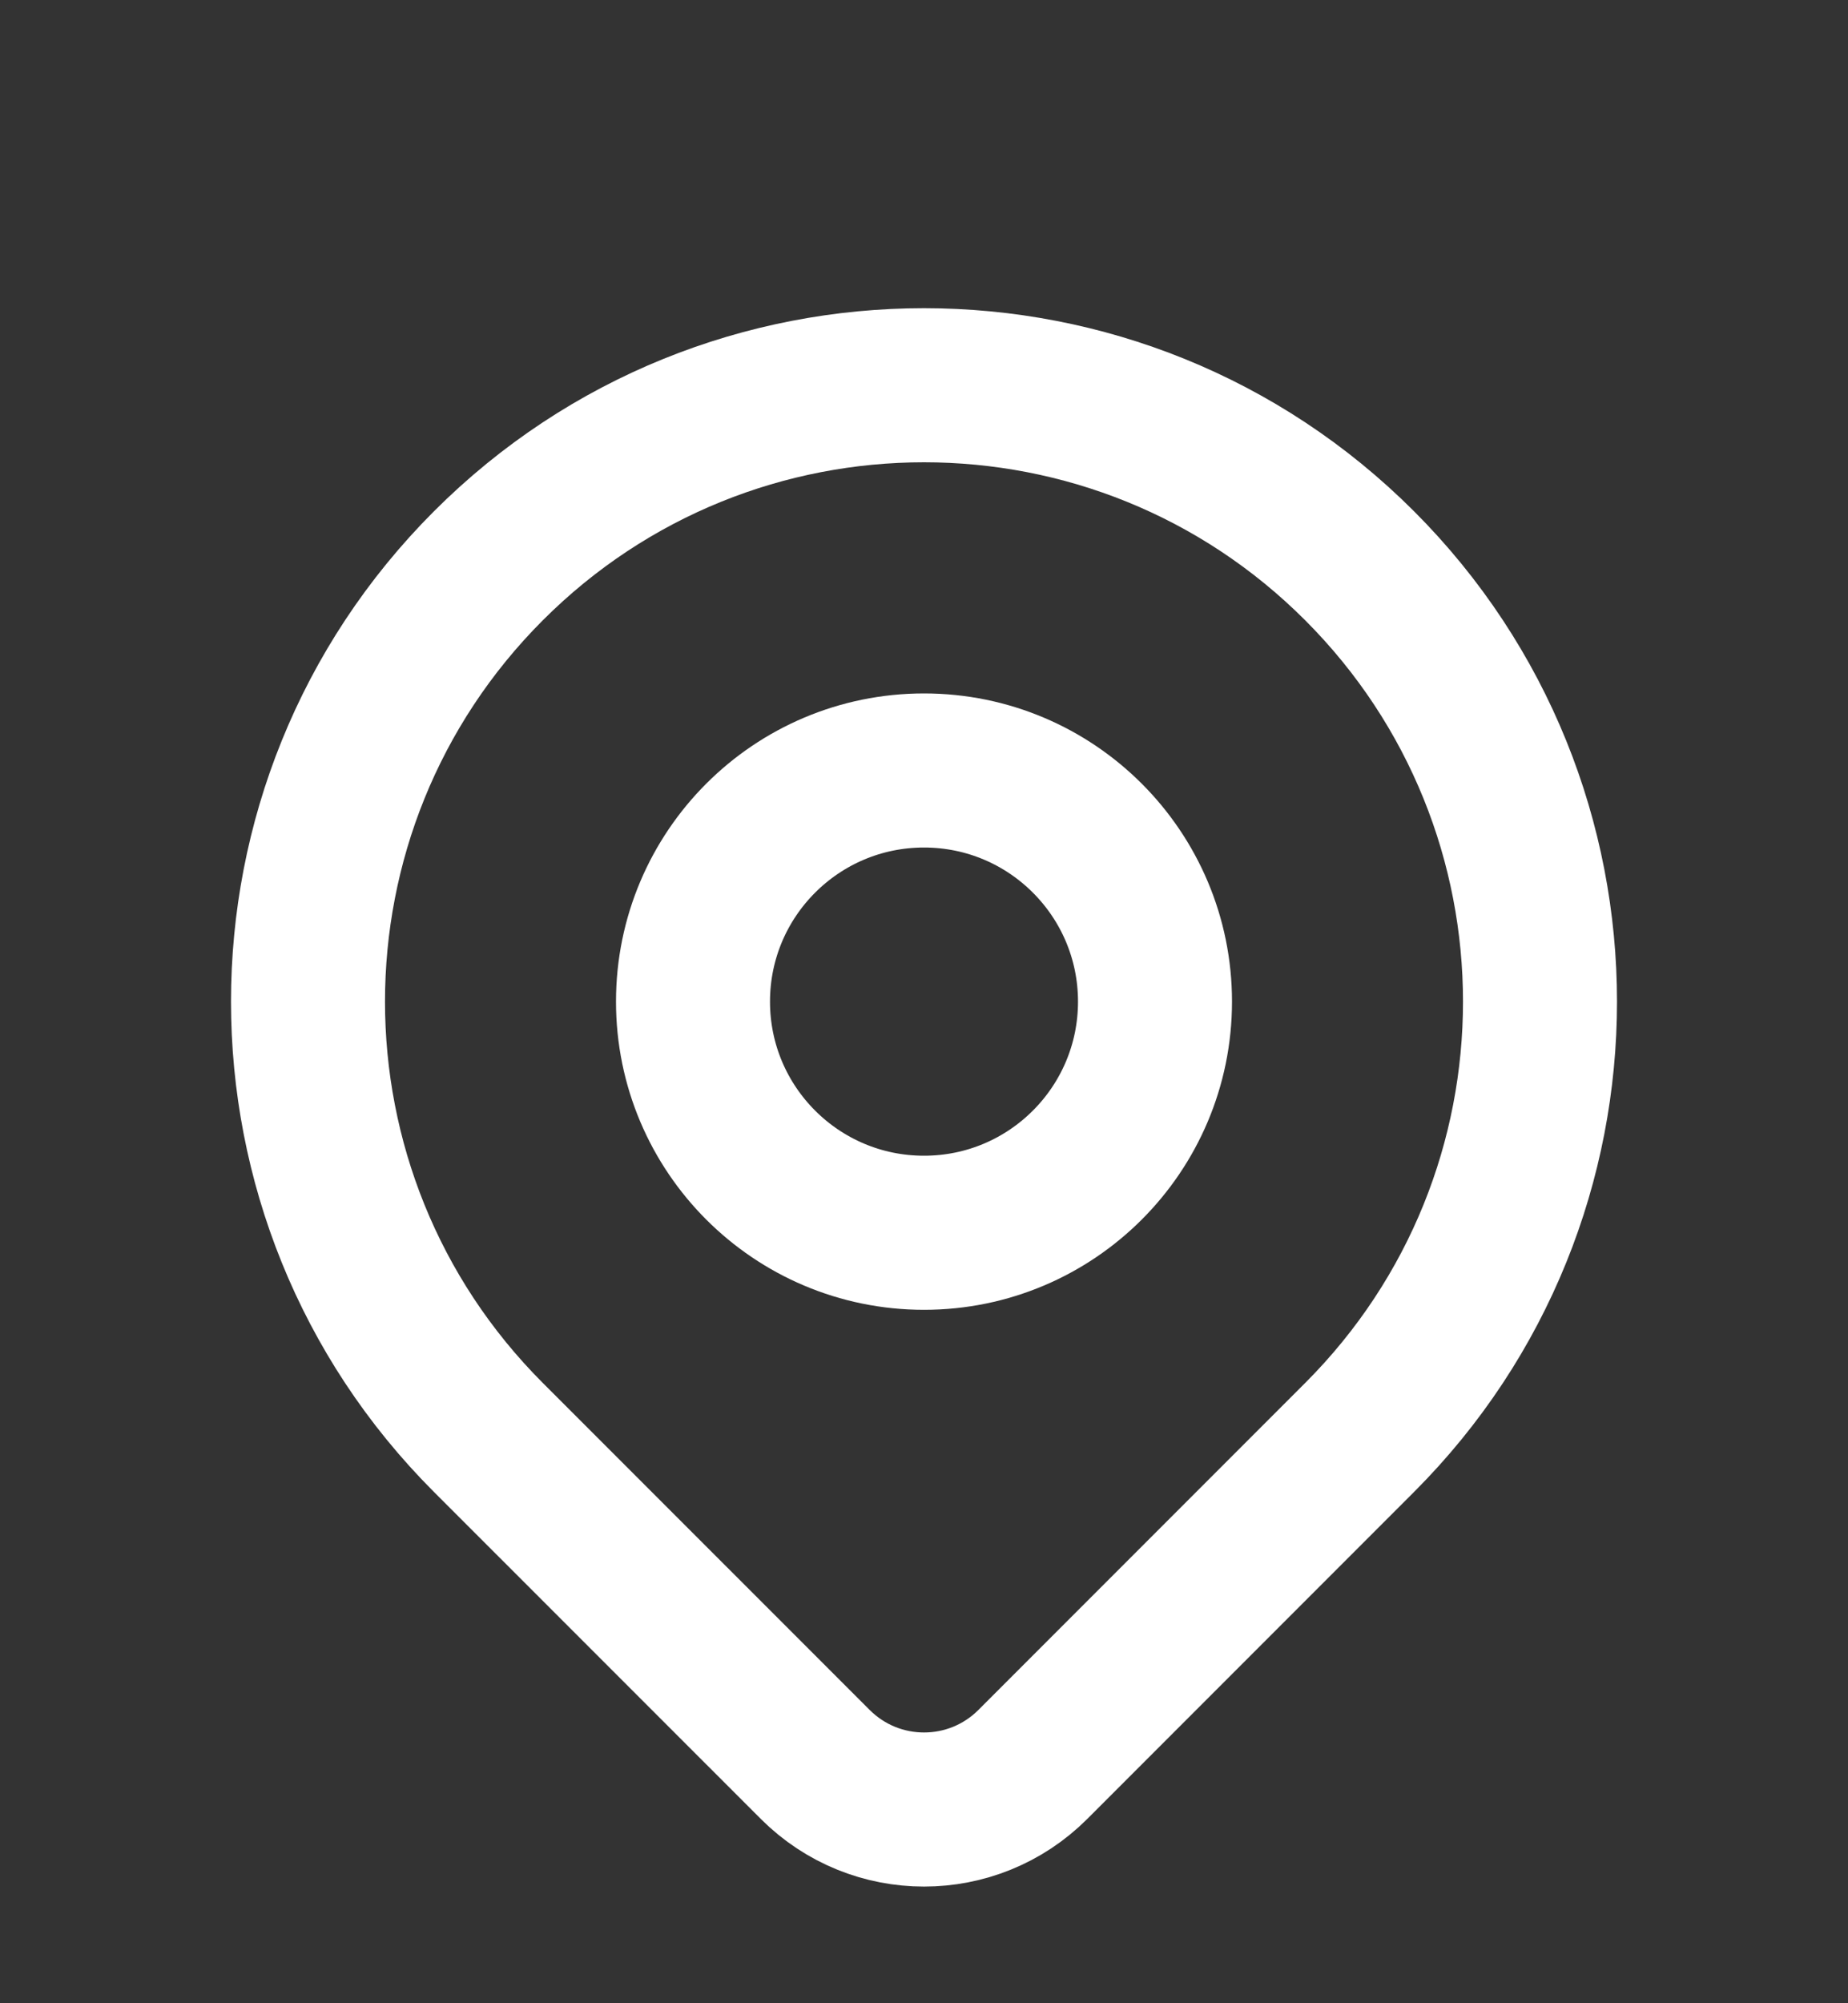
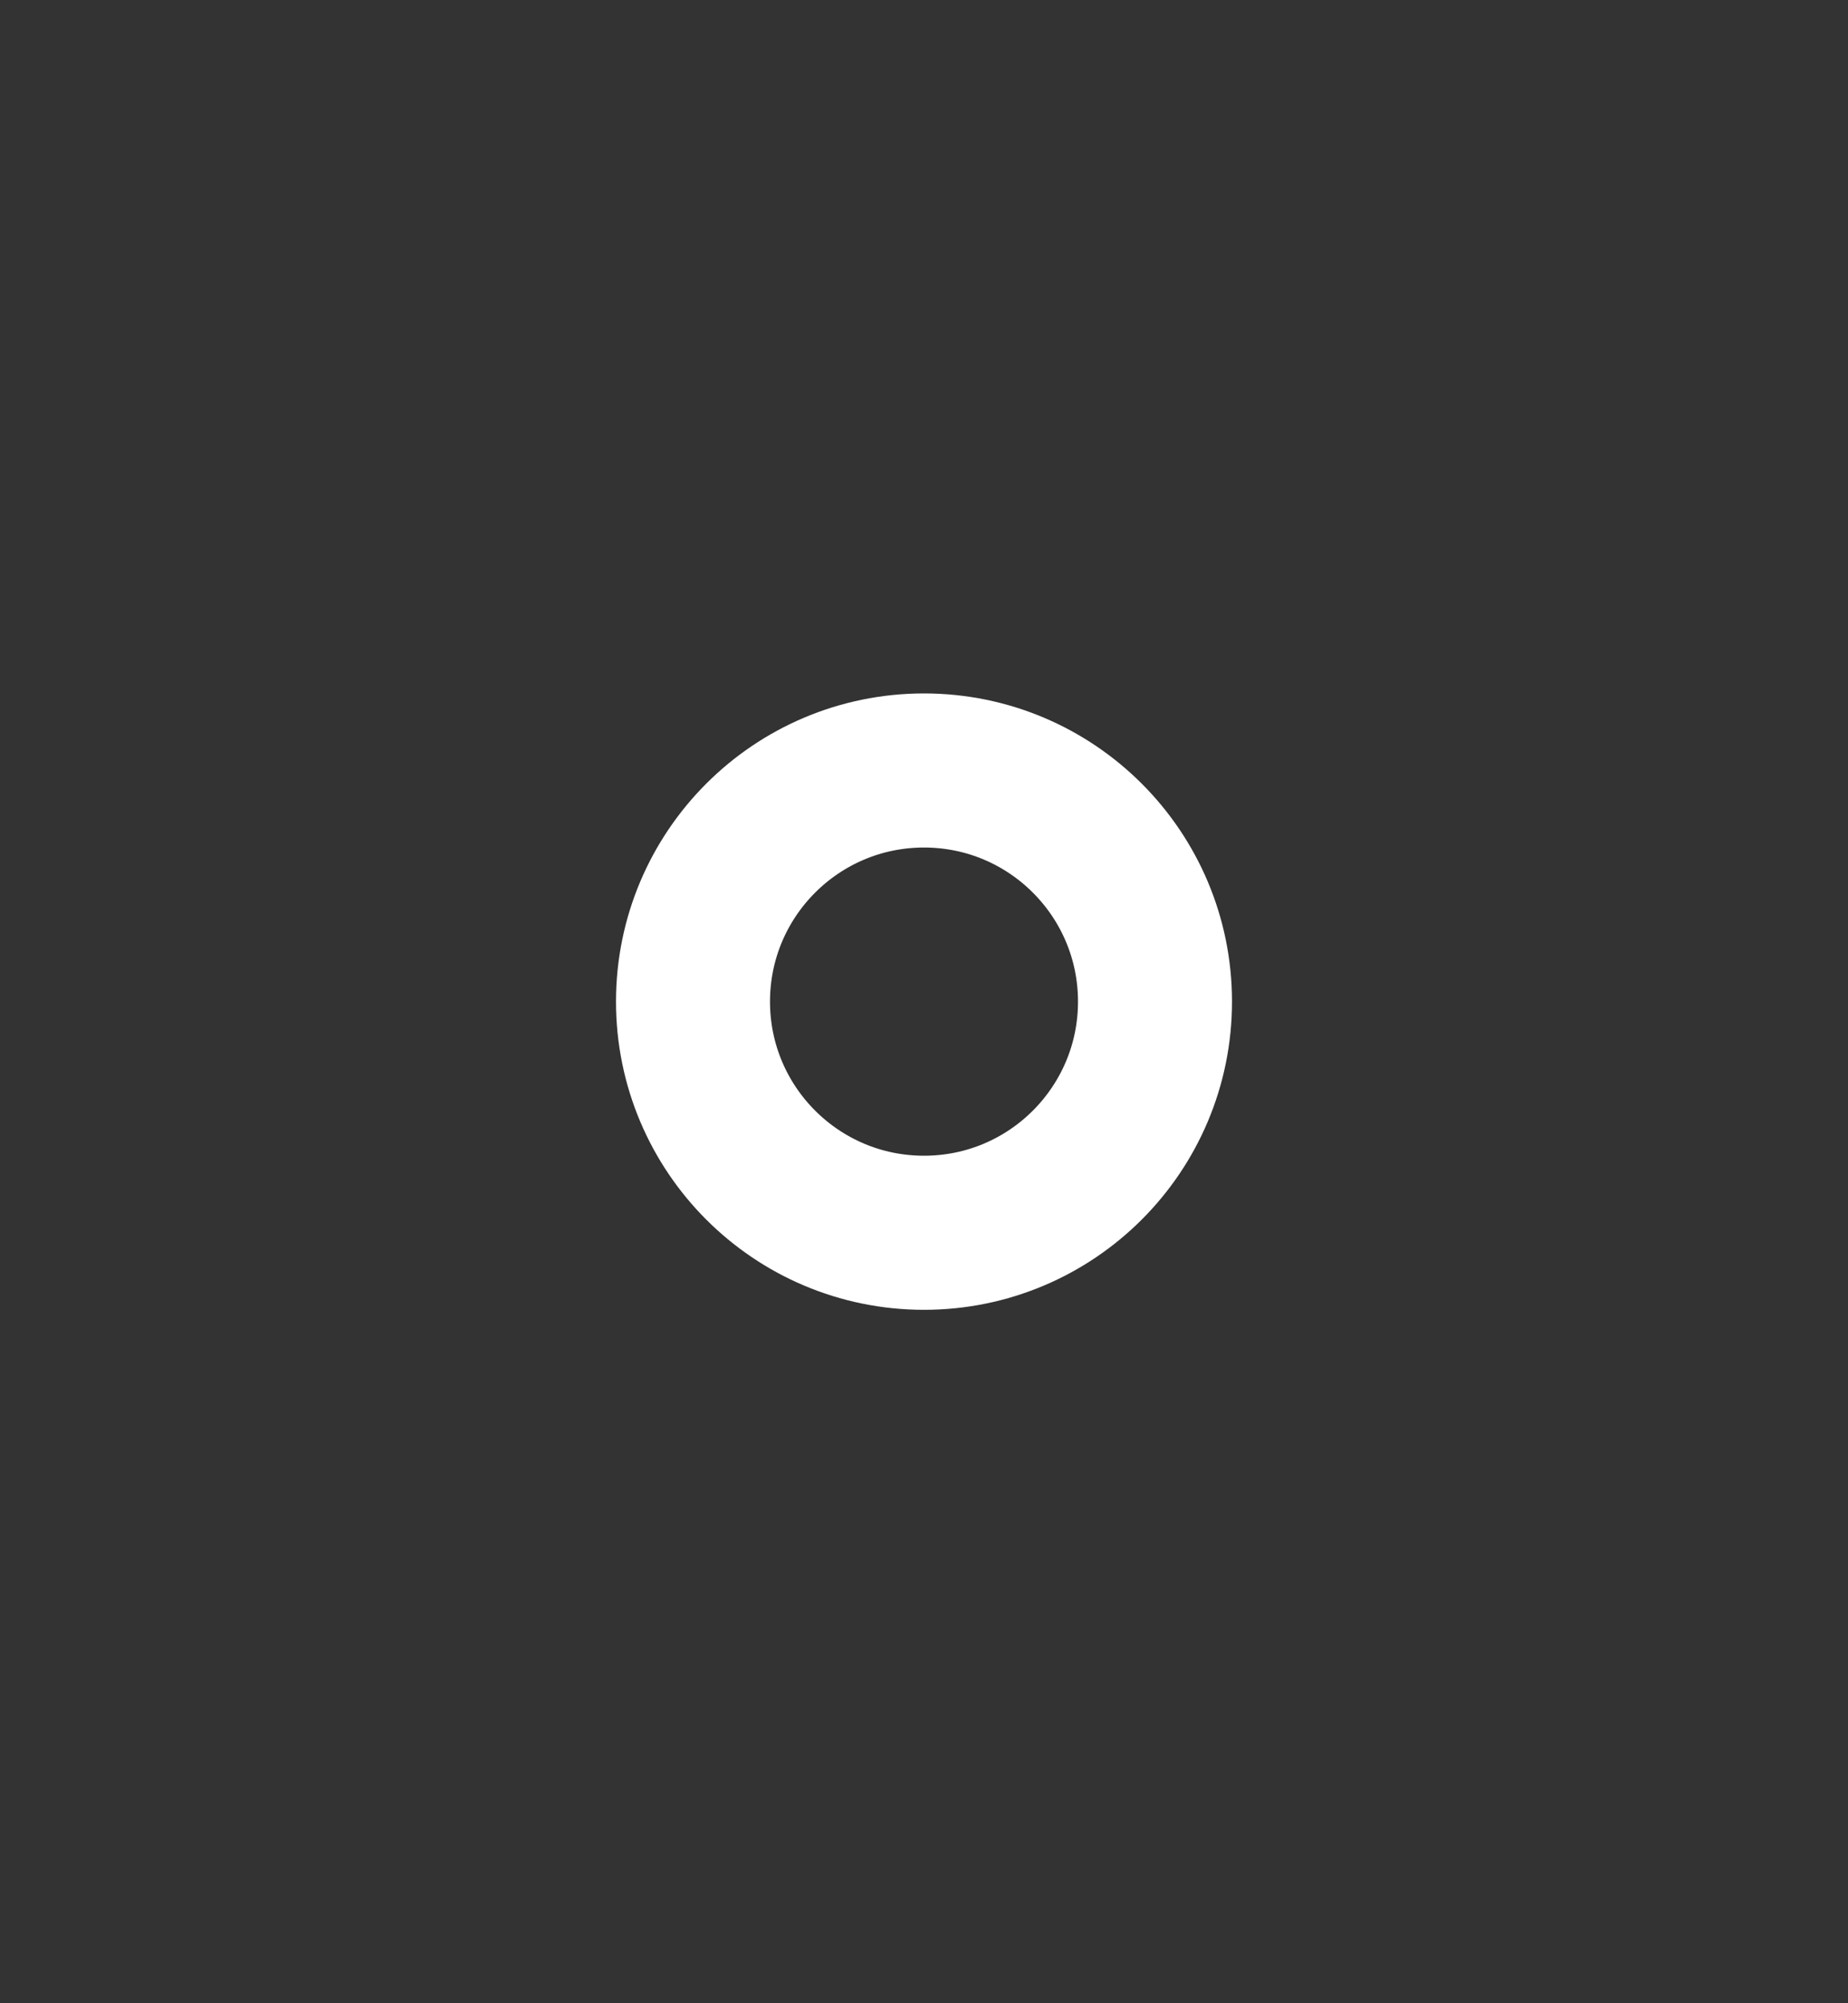
<svg xmlns="http://www.w3.org/2000/svg" width="24" height="26" viewBox="0 0 24 26" fill="none">
  <rect x="0" y="0" width="24" height="26" fill="#333333" stroke="none" />
-   <path d="M17.657 18.657C16.72 19.593 14.762 21.552 13.414 22.9C12.633 23.681 11.368 23.681 10.587 22.9C9.262 21.576 7.342 19.655 6.343 18.657C3.219 15.533 3.219 10.467 6.343 7.343C9.467 4.219 14.533 4.219 17.657 7.343C20.781 10.467 20.781 15.533 17.657 18.657Z" stroke="white" stroke-width="2" stroke-linecap="round" stroke-linejoin="round" />
  <path d="M15 13C15 14.657 13.657 16 12 16C10.343 16 9 14.657 9 13C9 11.343 10.343 10 12 10C13.657 10 15 11.343 15 13Z" stroke="white" stroke-width="2" stroke-linecap="round" stroke-linejoin="round" />
</svg>